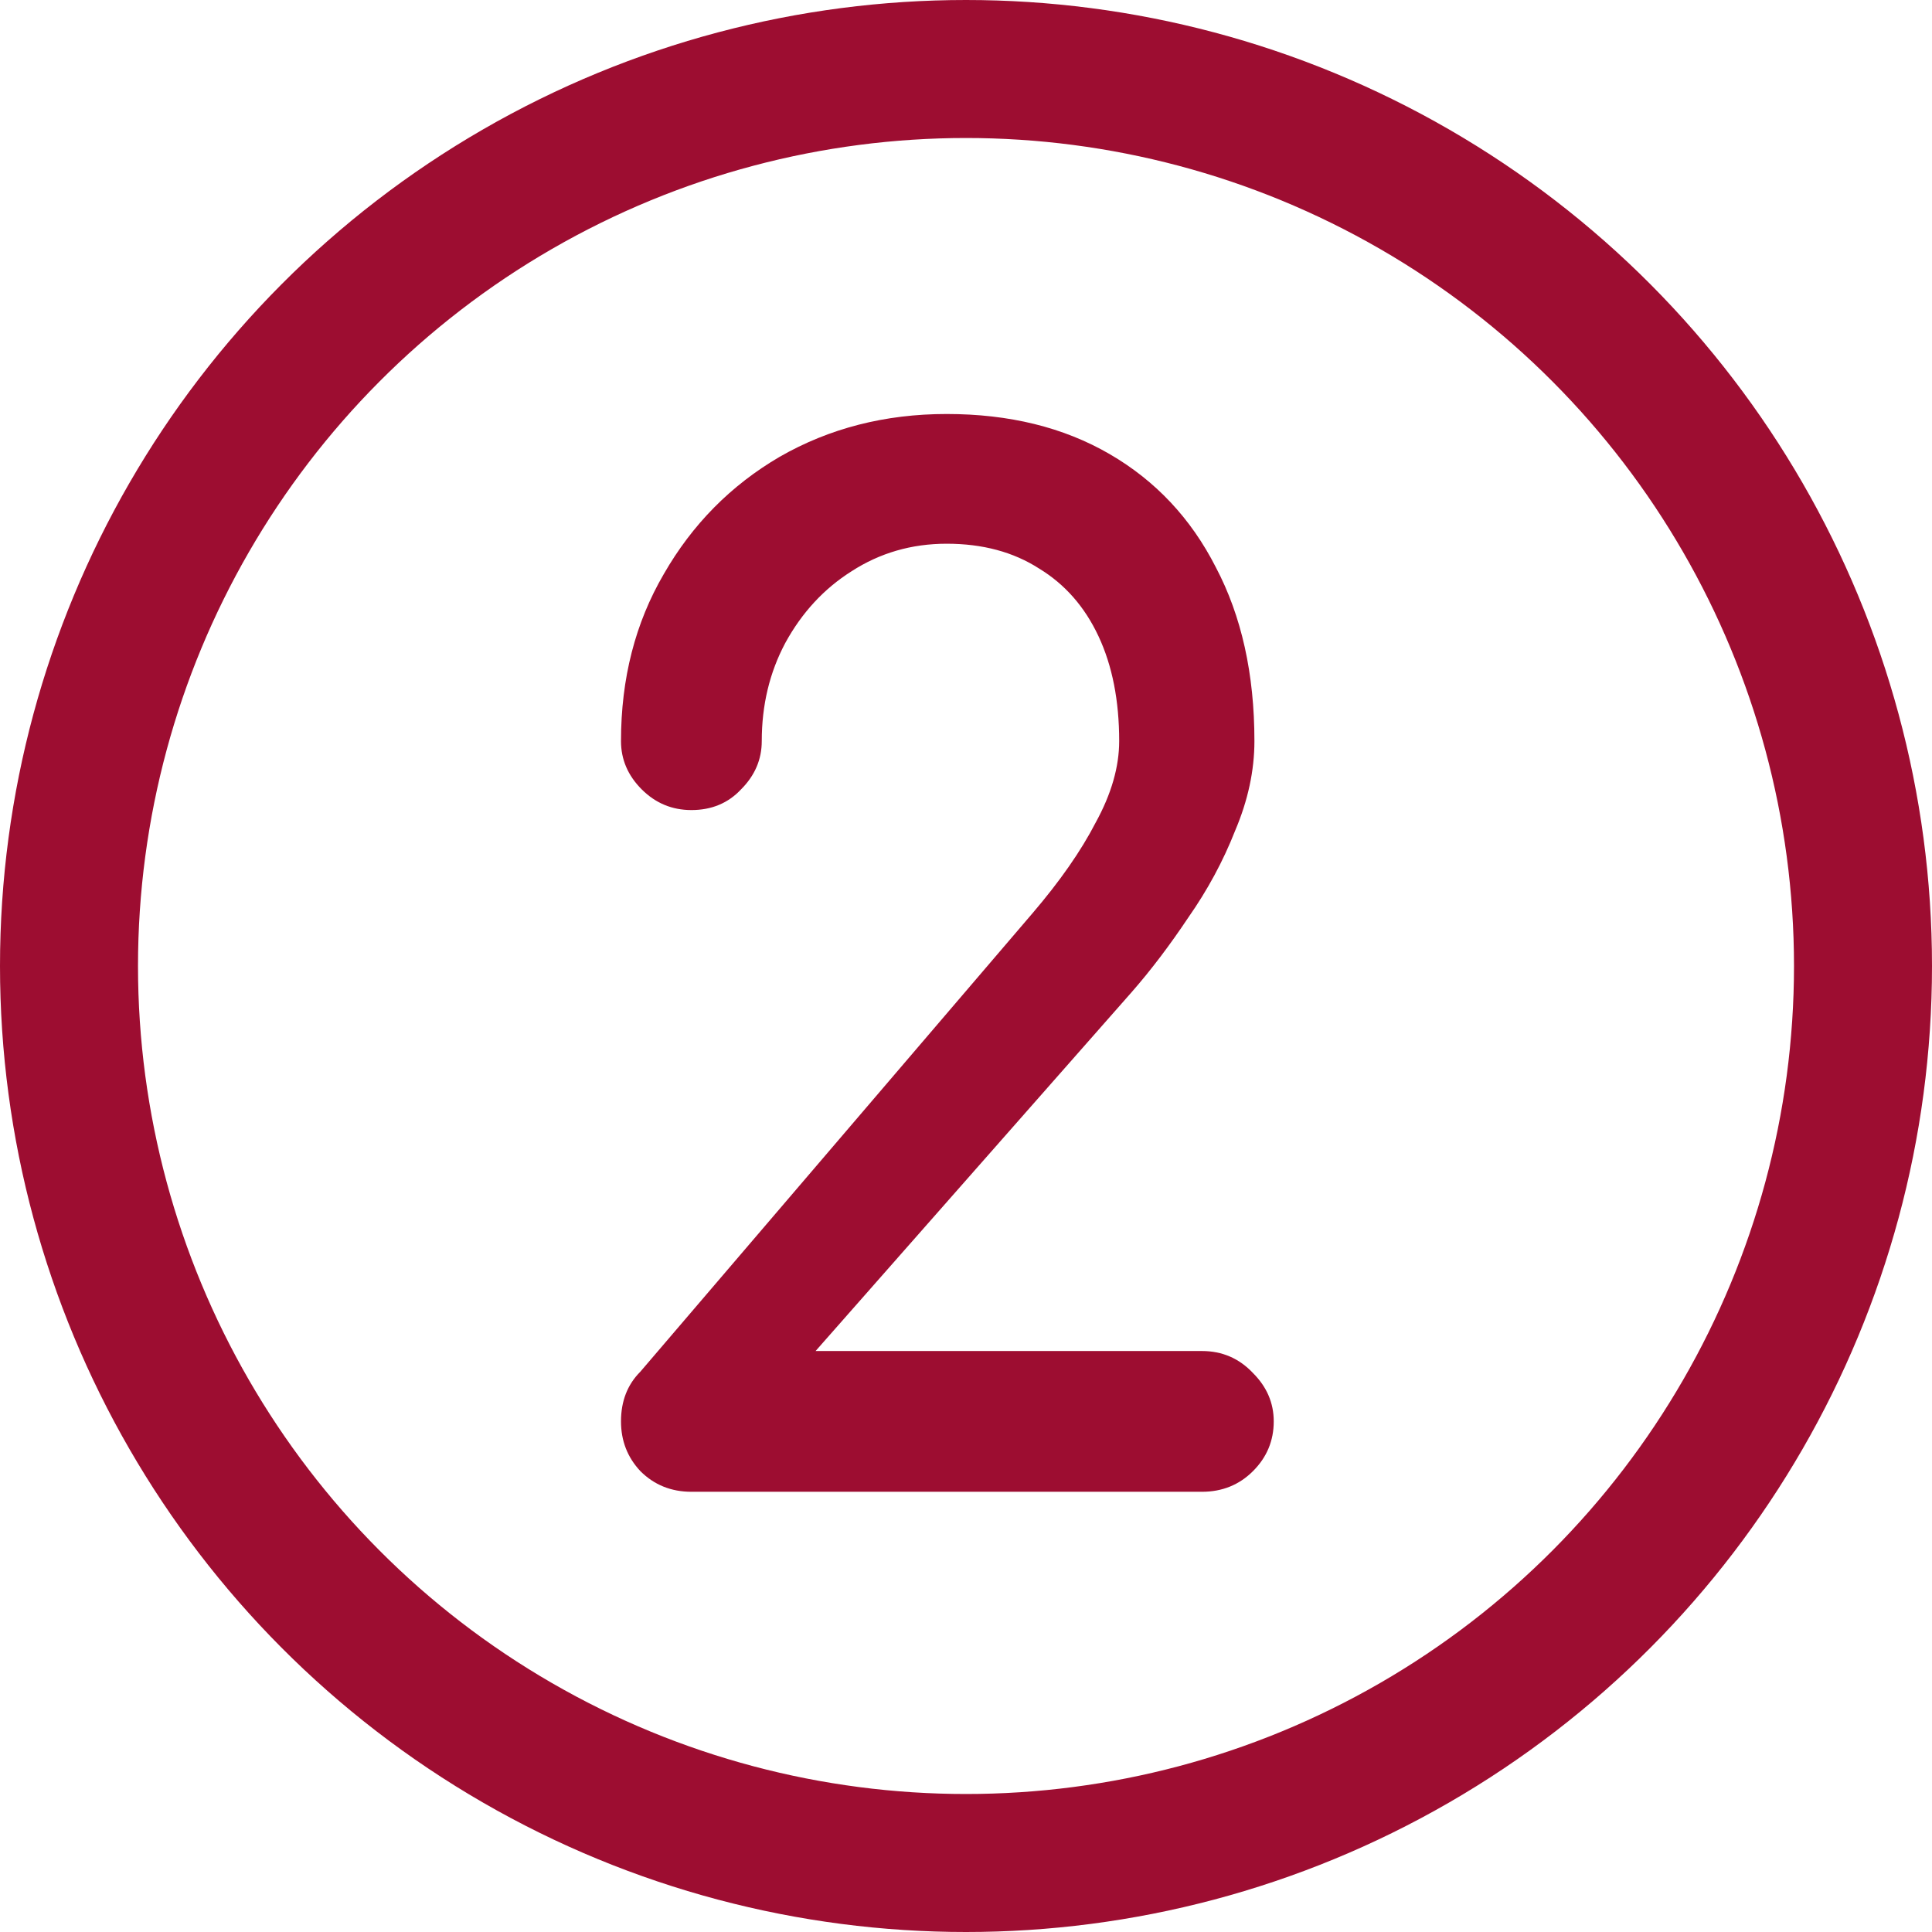
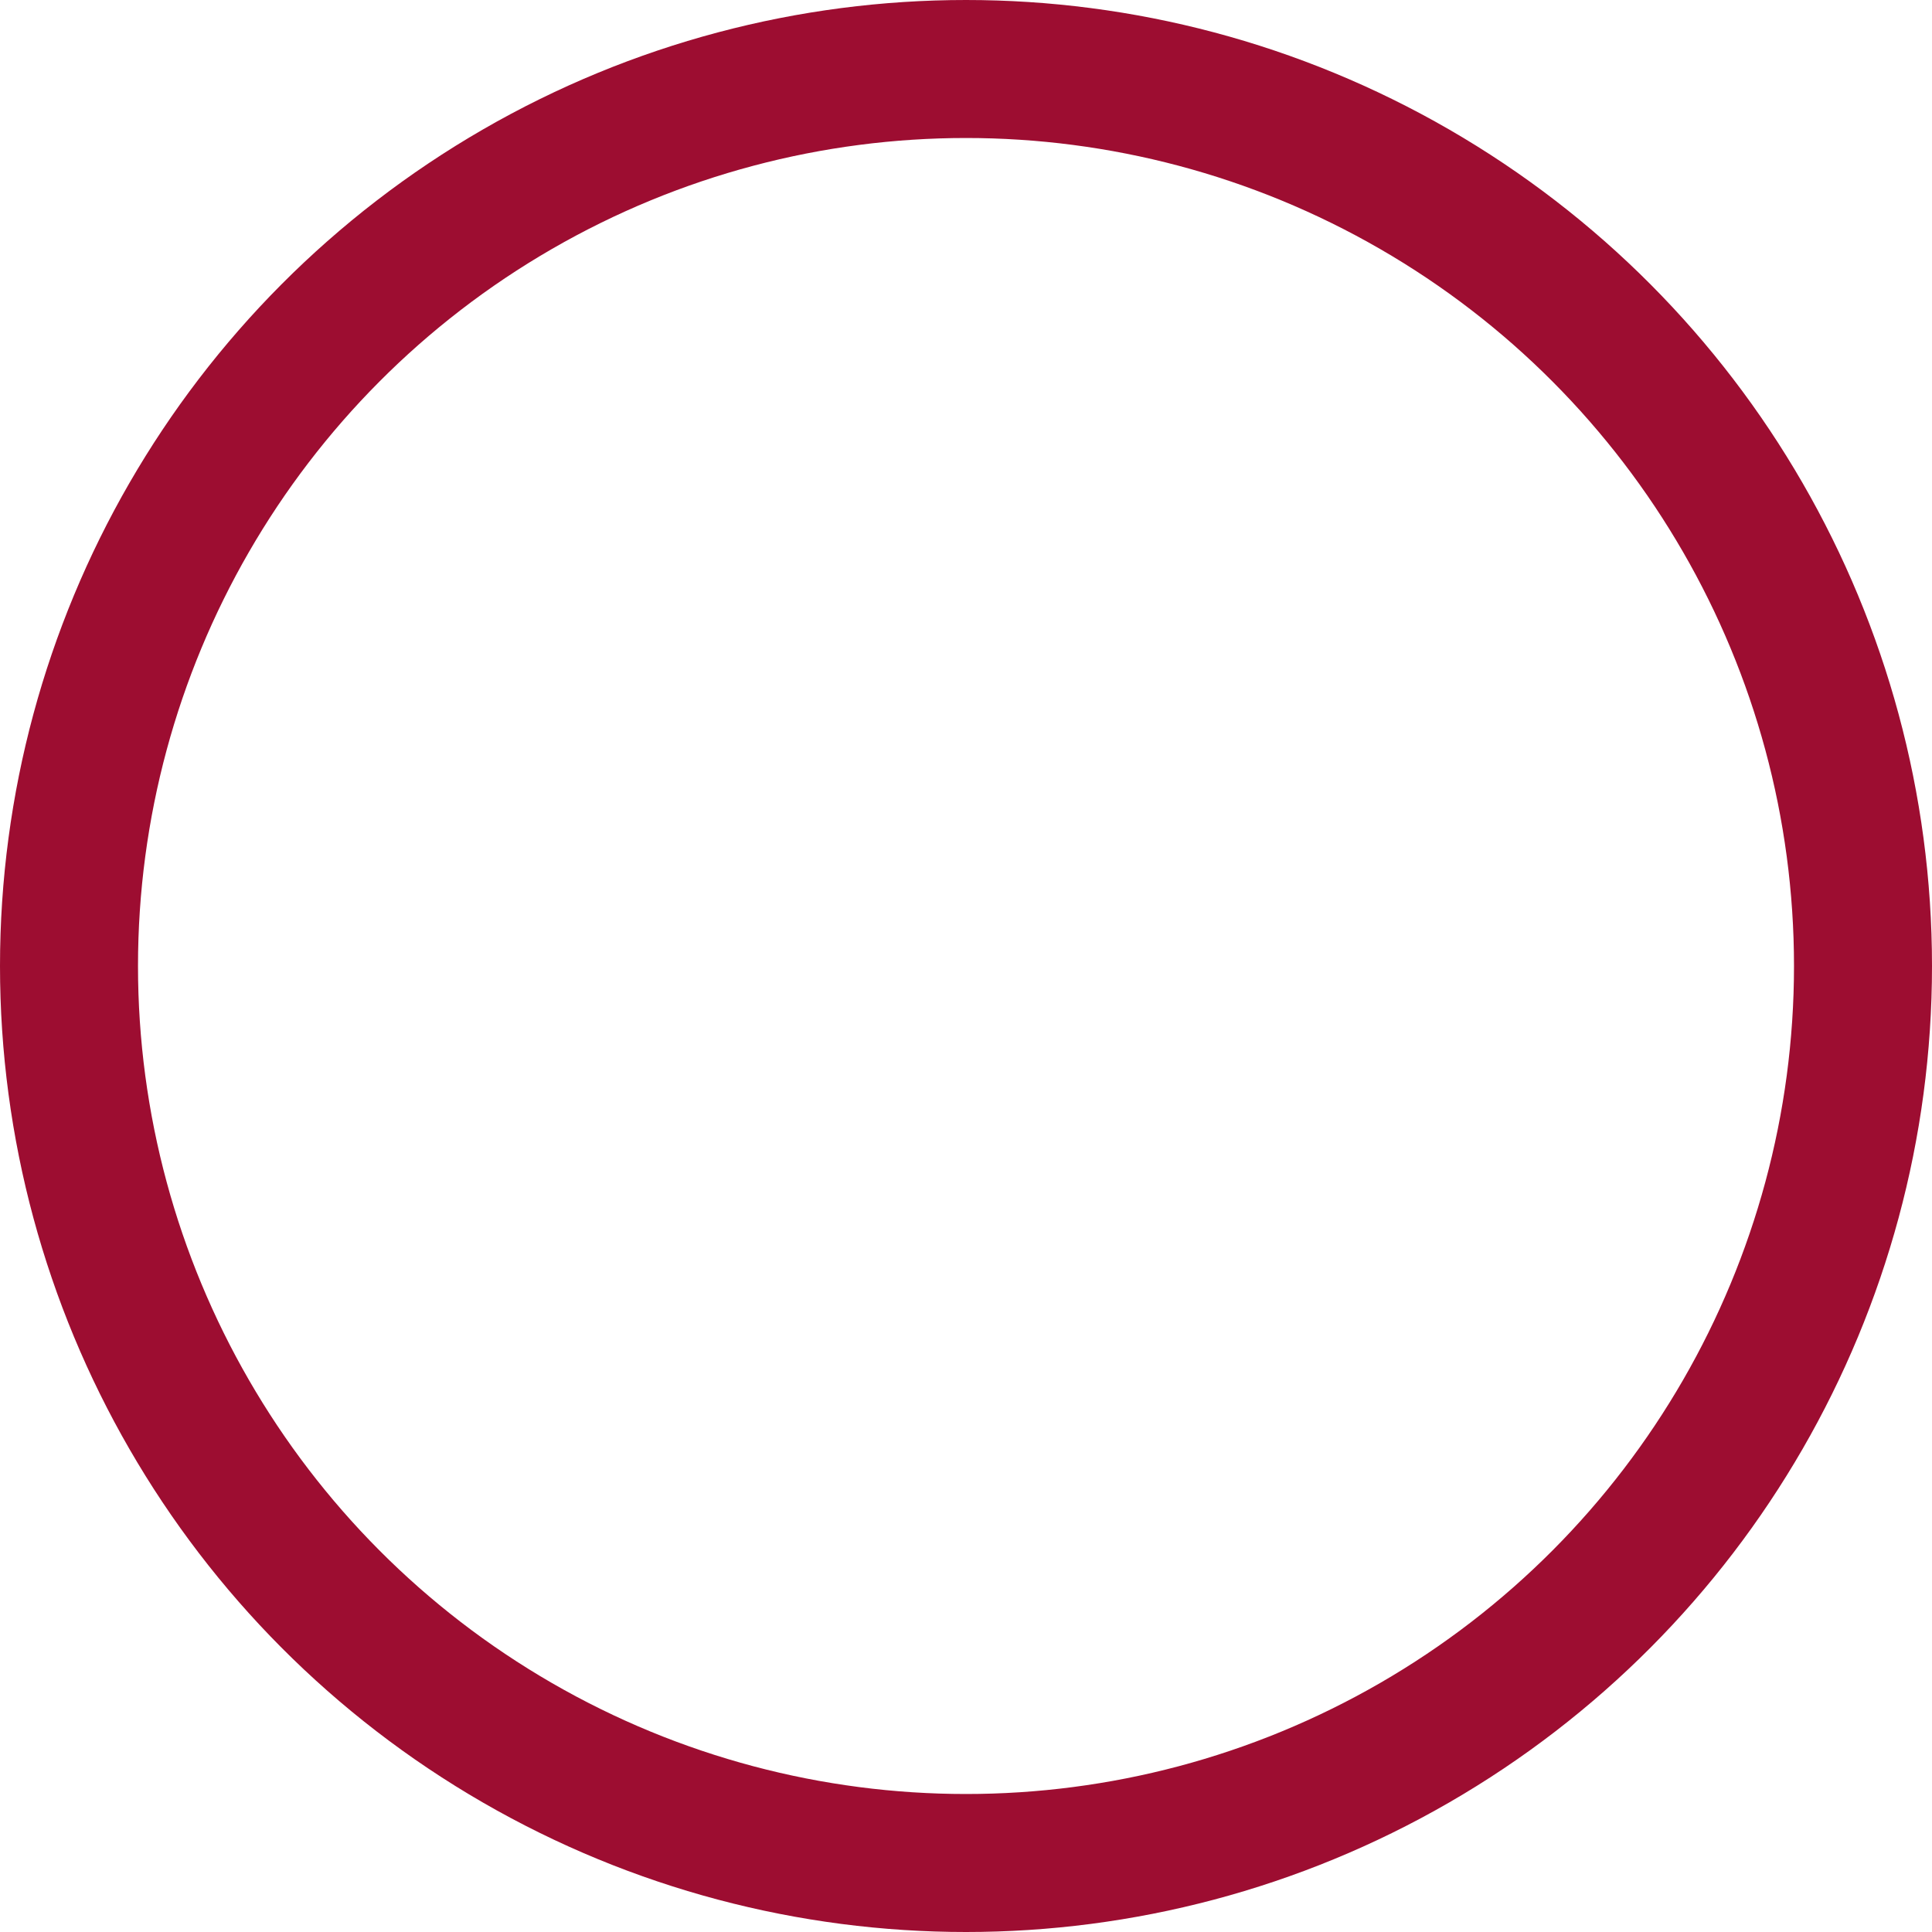
<svg xmlns="http://www.w3.org/2000/svg" width="28" height="28" viewBox="0 0 28 28" fill="none">
-   <path d="M10.02 21.62C9.727 21.62 9.48 21.52 9.28 21.32C9.093 21.12 9 20.88 9 20.6C9 20.307 9.093 20.067 9.28 19.88L14.96 13.24C15.36 12.773 15.667 12.333 15.88 11.92C16.107 11.507 16.22 11.113 16.22 10.74C16.22 10.153 16.12 9.647 15.92 9.22C15.72 8.793 15.433 8.467 15.06 8.24C14.687 8 14.24 7.88 13.72 7.88C13.213 7.88 12.753 8.013 12.34 8.28C11.94 8.533 11.62 8.88 11.38 9.32C11.153 9.747 11.04 10.22 11.04 10.74C11.04 11.007 10.94 11.24 10.74 11.44C10.553 11.64 10.313 11.74 10.02 11.74C9.74 11.74 9.5 11.64 9.3 11.44C9.1 11.24 9 11.007 9 10.74C9 9.833 9.207 9.027 9.62 8.32C10.033 7.6 10.593 7.033 11.3 6.62C12.02 6.207 12.827 6 13.72 6C14.627 6 15.413 6.193 16.08 6.58C16.747 6.967 17.26 7.513 17.62 8.22C17.993 8.927 18.18 9.767 18.18 10.74C18.18 11.167 18.087 11.6 17.9 12.04C17.727 12.48 17.5 12.9 17.22 13.3C16.953 13.7 16.68 14.06 16.4 14.38L11.82 19.58H17.42C17.713 19.58 17.96 19.687 18.16 19.9C18.36 20.1 18.46 20.333 18.46 20.6C18.46 20.88 18.36 21.12 18.16 21.32C17.96 21.52 17.713 21.62 17.42 21.62H10.02Z" fill="#9D0D31" />
  <circle cx="14" cy="14" r="13" stroke="#9D0D31" stroke-width="2" />
</svg>